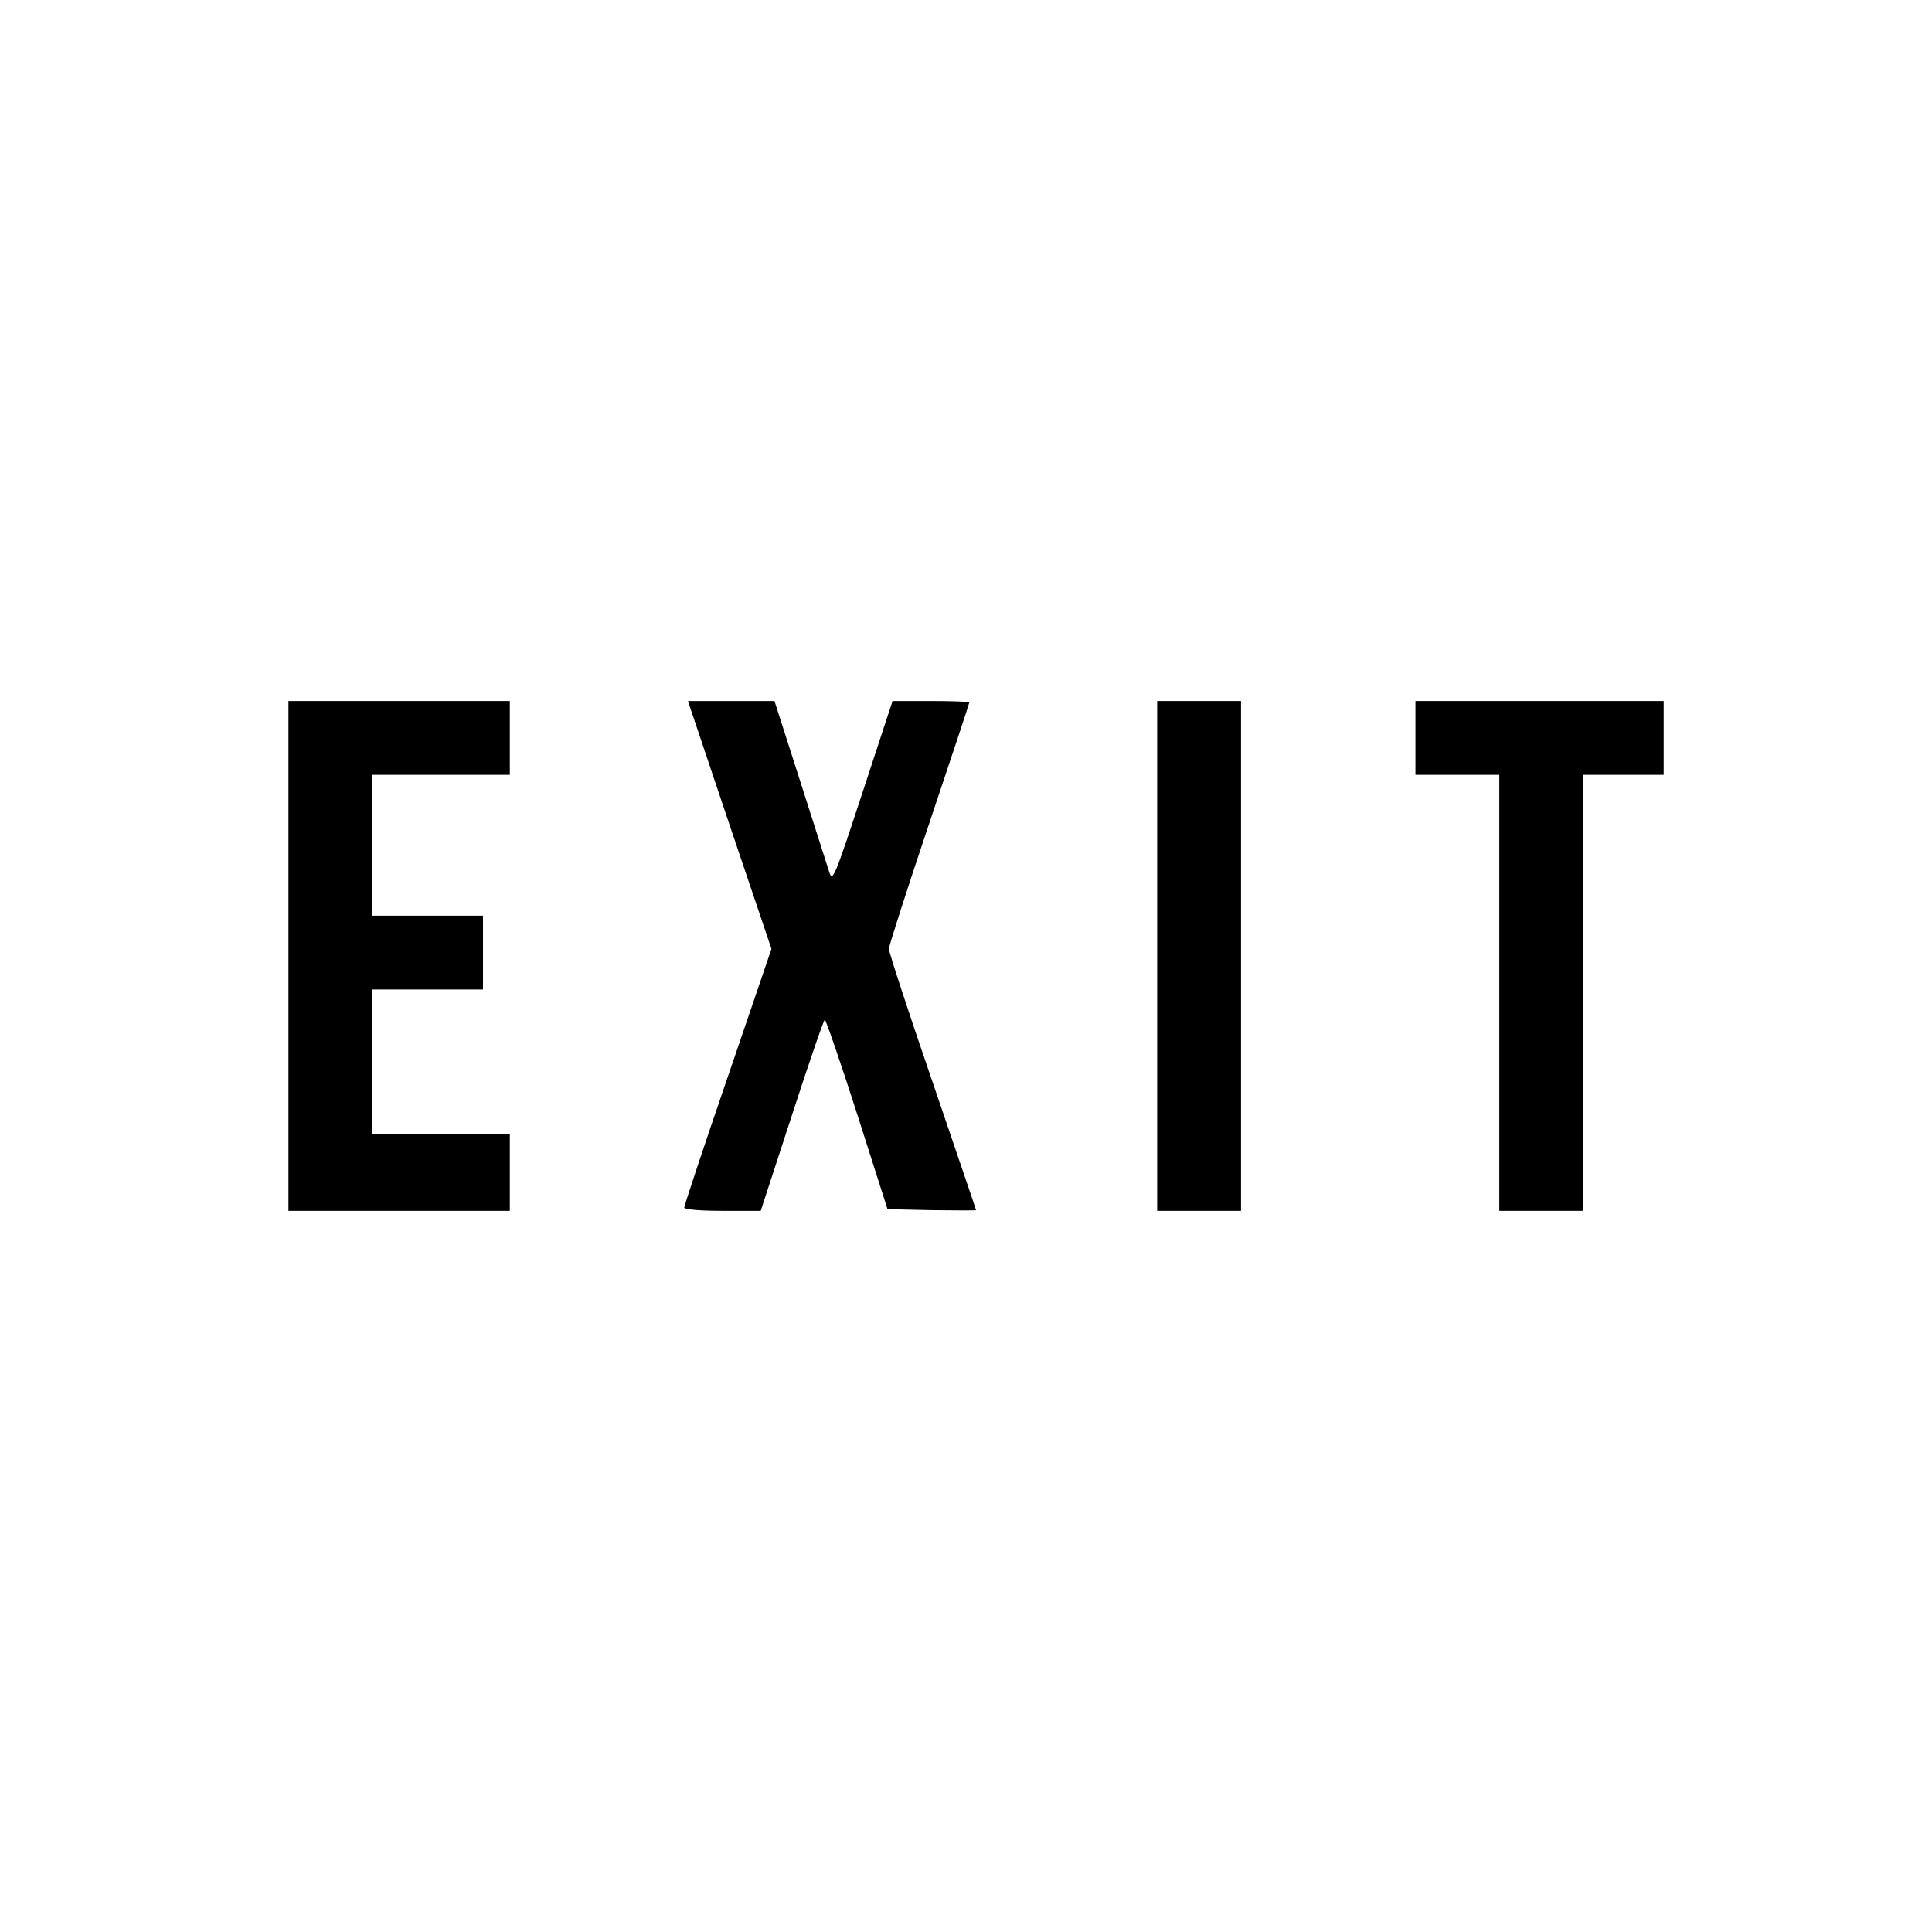
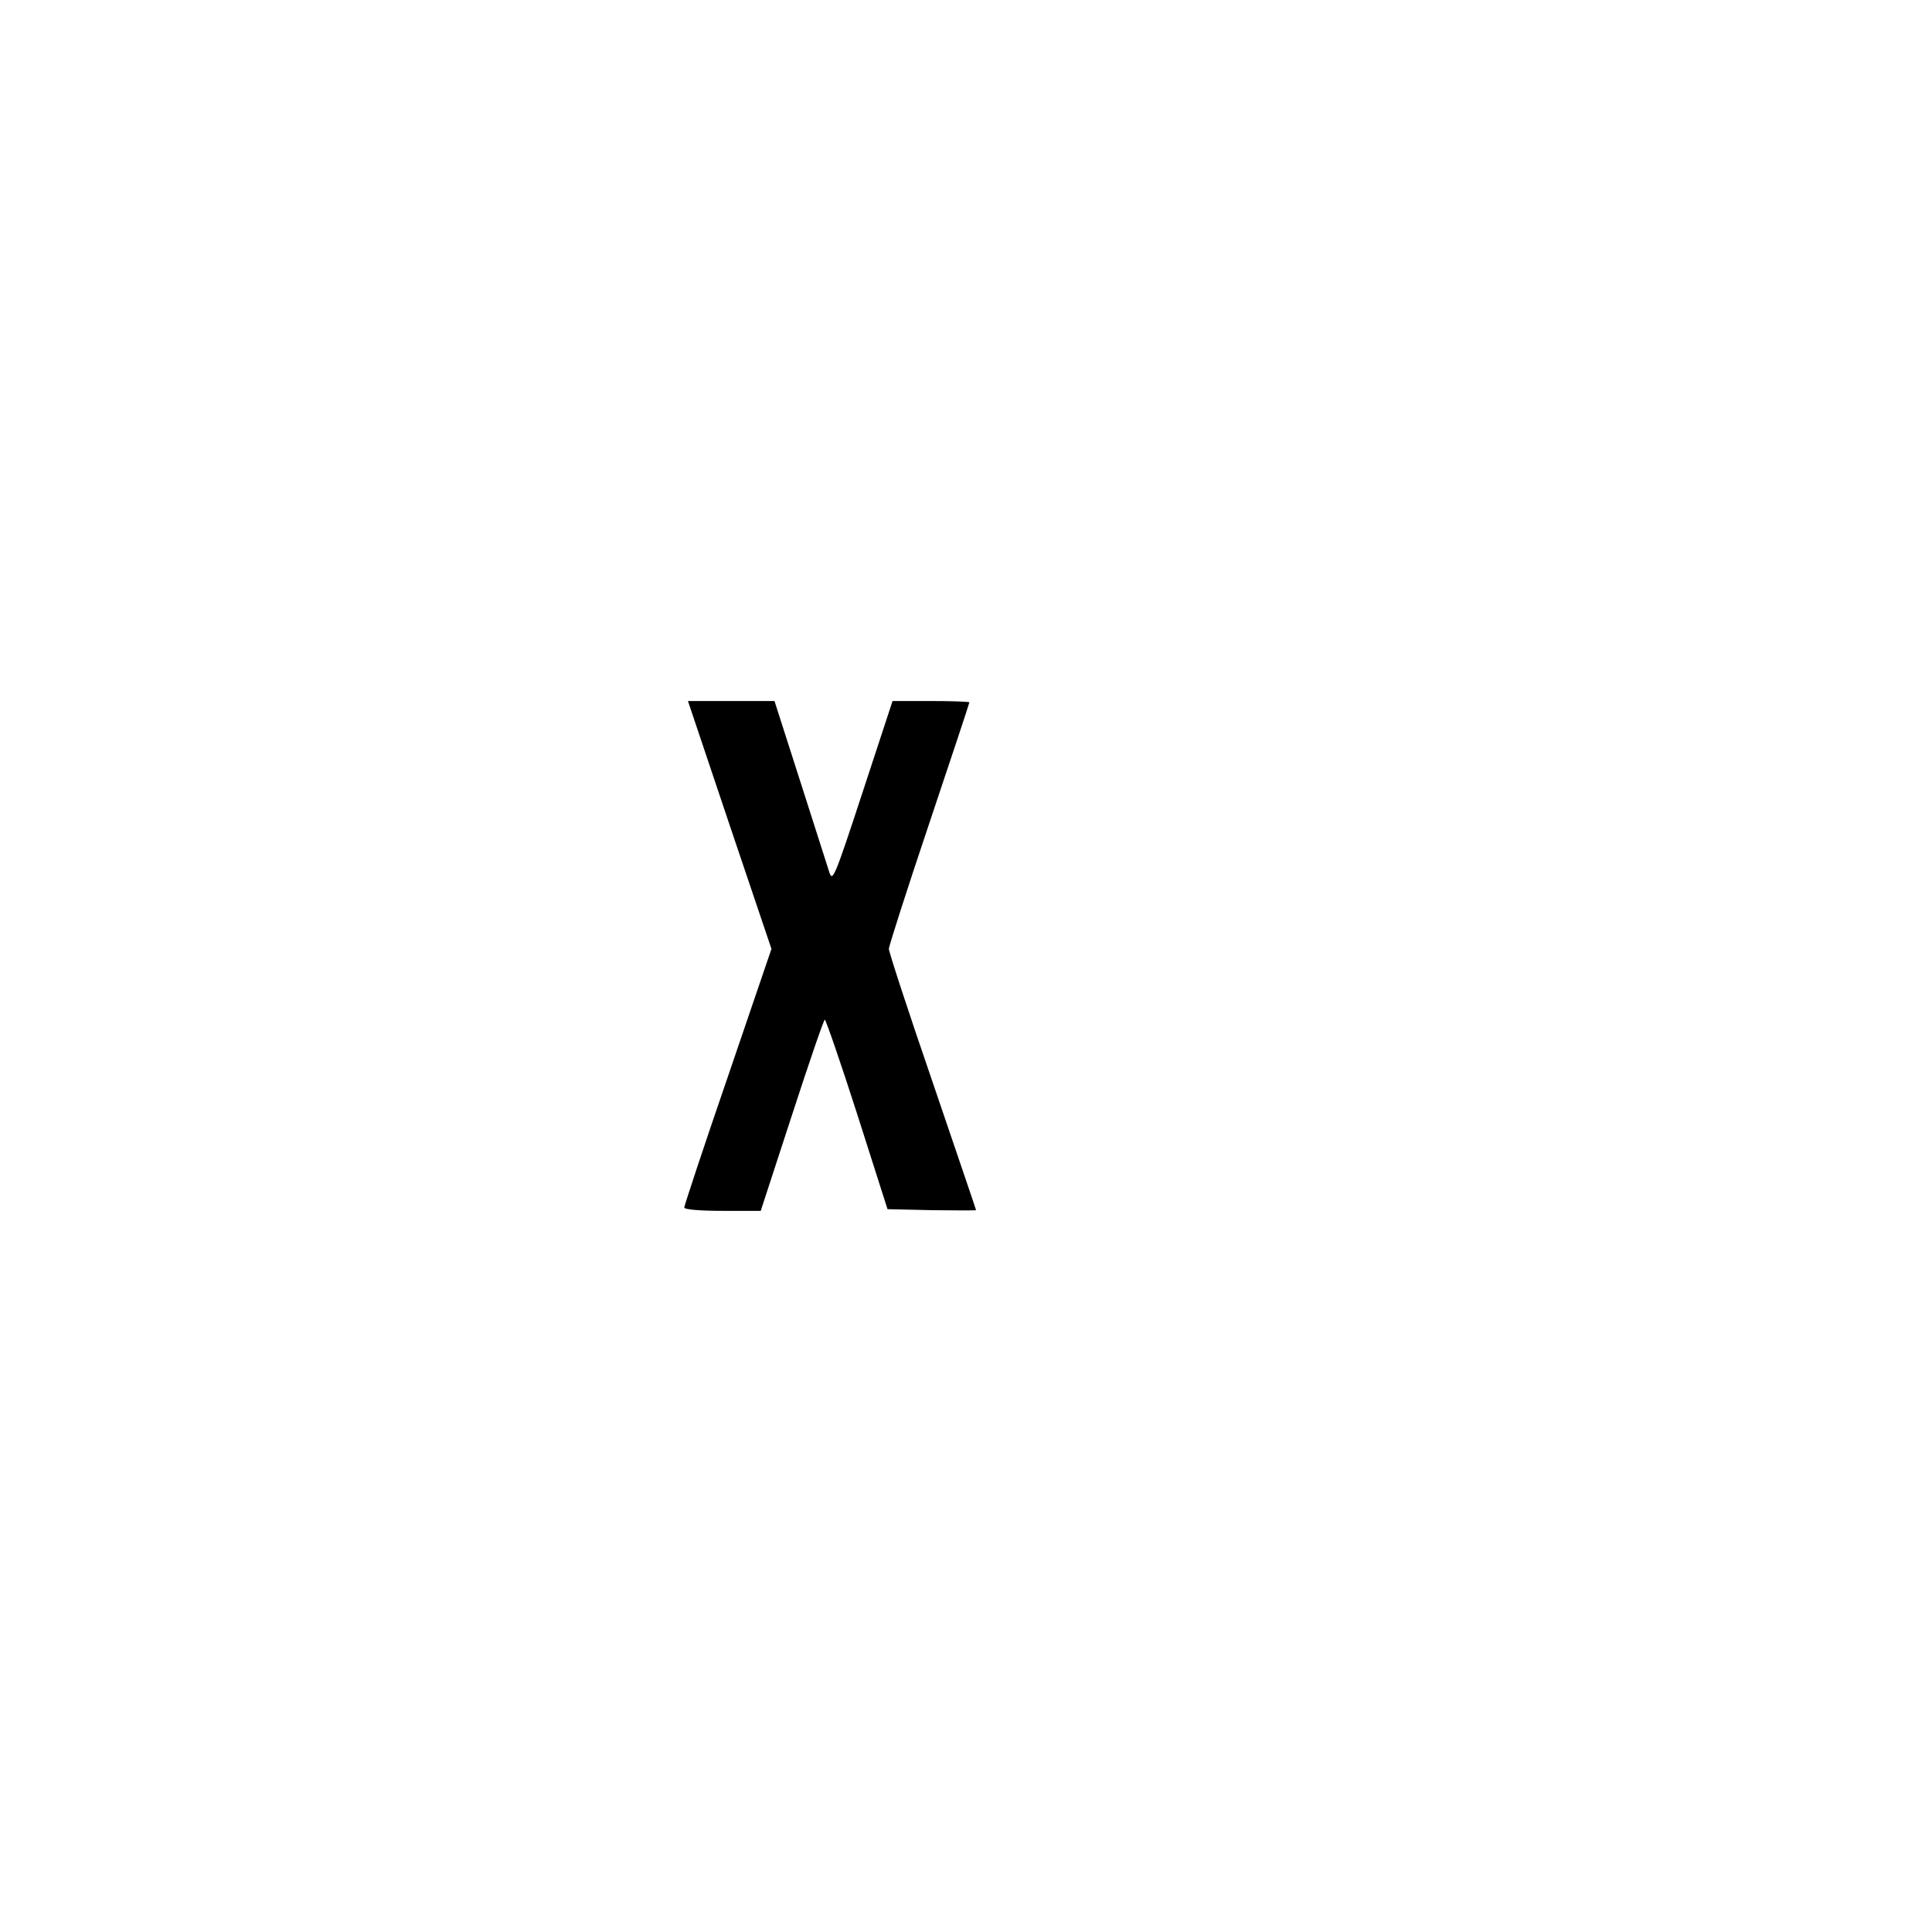
<svg xmlns="http://www.w3.org/2000/svg" version="1.0" width="100mm" height="100mm" viewBox="0 0 576 360" preserveAspectRatio="xMidYMid meet">
  <g transform="translate(0,360) scale(0.1,-0.1)" fill="#000000" stroke="none">
-     <path d="M860 1830 l0 -760 330 0 330 0 0 115 0 115 -205 0 -205 0 0 215 0 215 165 0 165 0 0 110 0 110 -165 0 -165 0 0 210 0 210 205 0 205 0 0 110 0 110 -330 0 -330 0 0 -760z" />
    <path d="M2175 2221 l125 -370 -130 -381 c-72 -209 -130 -385 -130 -390 0 -6 46 -10 114 -10 l114 0 93 285 c51 157 95 285 98 285 3 0 47 -127 97 -283 l90 -282 132 -3 c73 -1 132 -1 132 0 0 2 -59 174 -130 383 -72 209 -130 387 -130 396 0 8 54 177 120 373 66 197 120 359 120 362 0 2 -52 4 -115 4 l-114 0 -89 -271 c-85 -259 -90 -270 -100 -238 -6 19 -45 141 -87 272 l-76 237 -129 0 -129 0 124 -369z" />
-     <path d="M3450 1830 l0 -760 125 0 125 0 0 760 0 760 -125 0 -125 0 0 -760z" />
-     <path d="M4220 2480 l0 -110 125 0 125 0 0 -650 0 -650 125 0 125 0 0 650 0 650 120 0 120 0 0 110 0 110 -370 0 -370 0 0 -110z" />
  </g>
</svg>